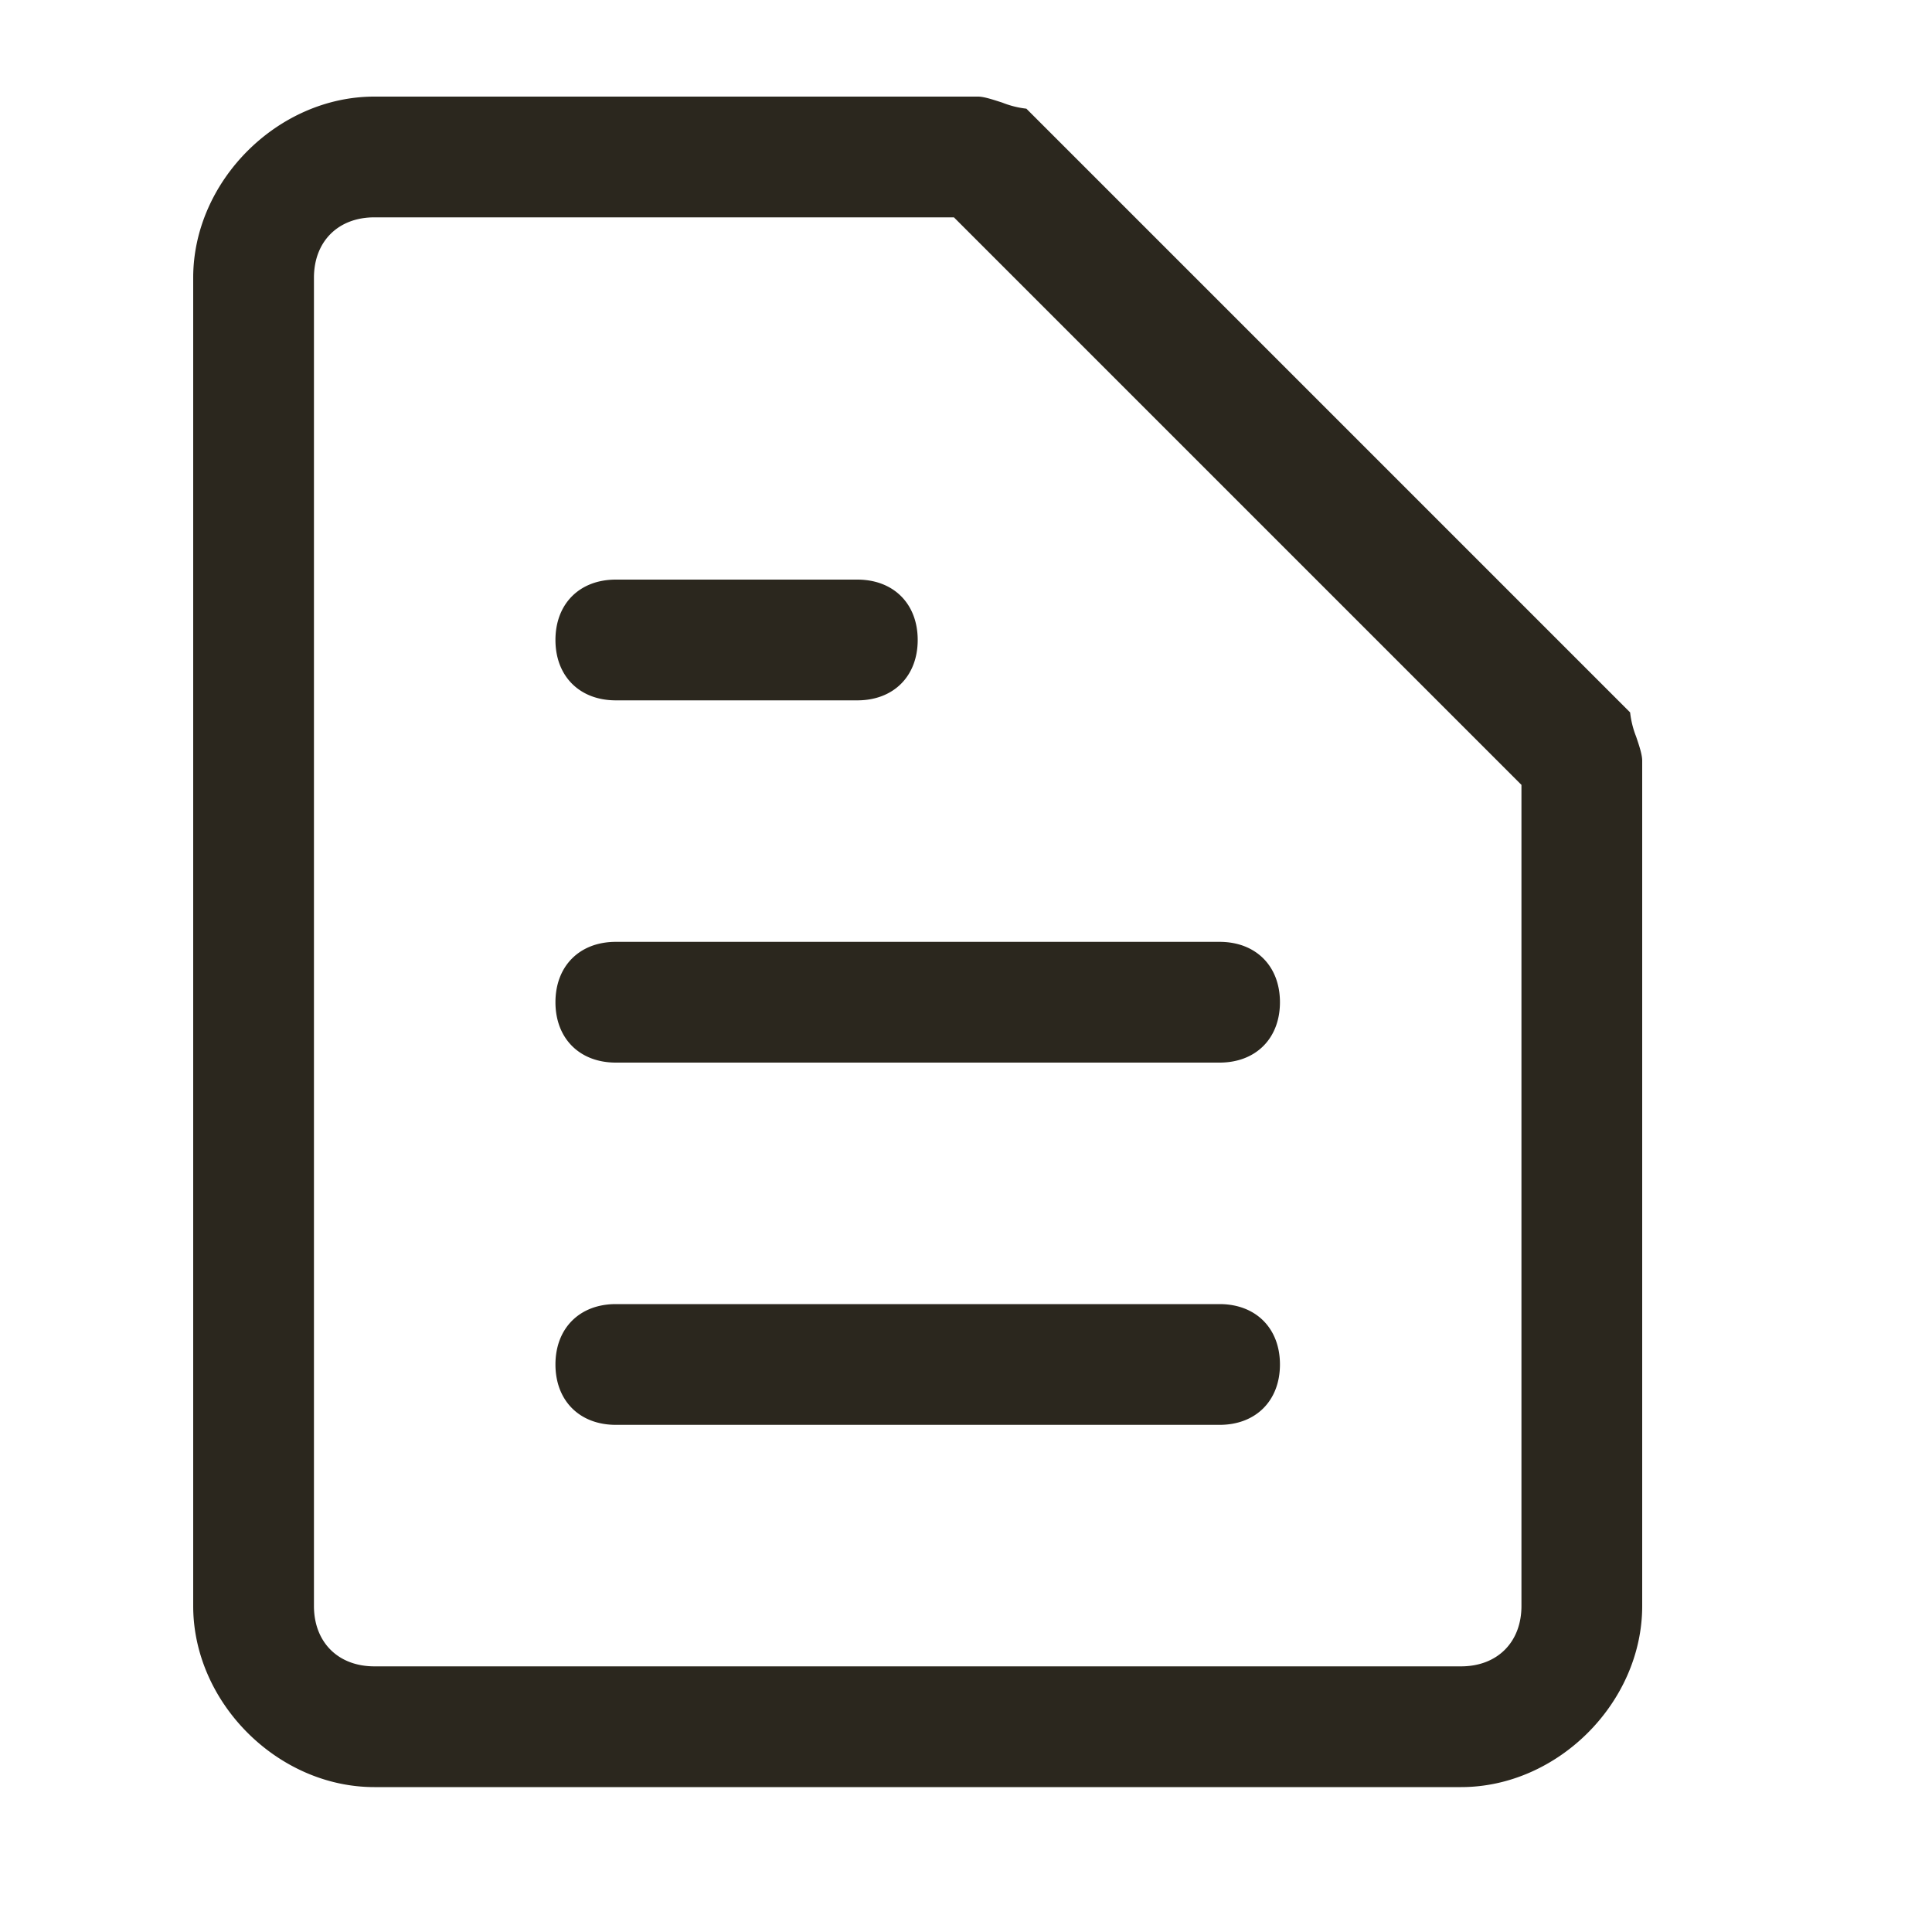
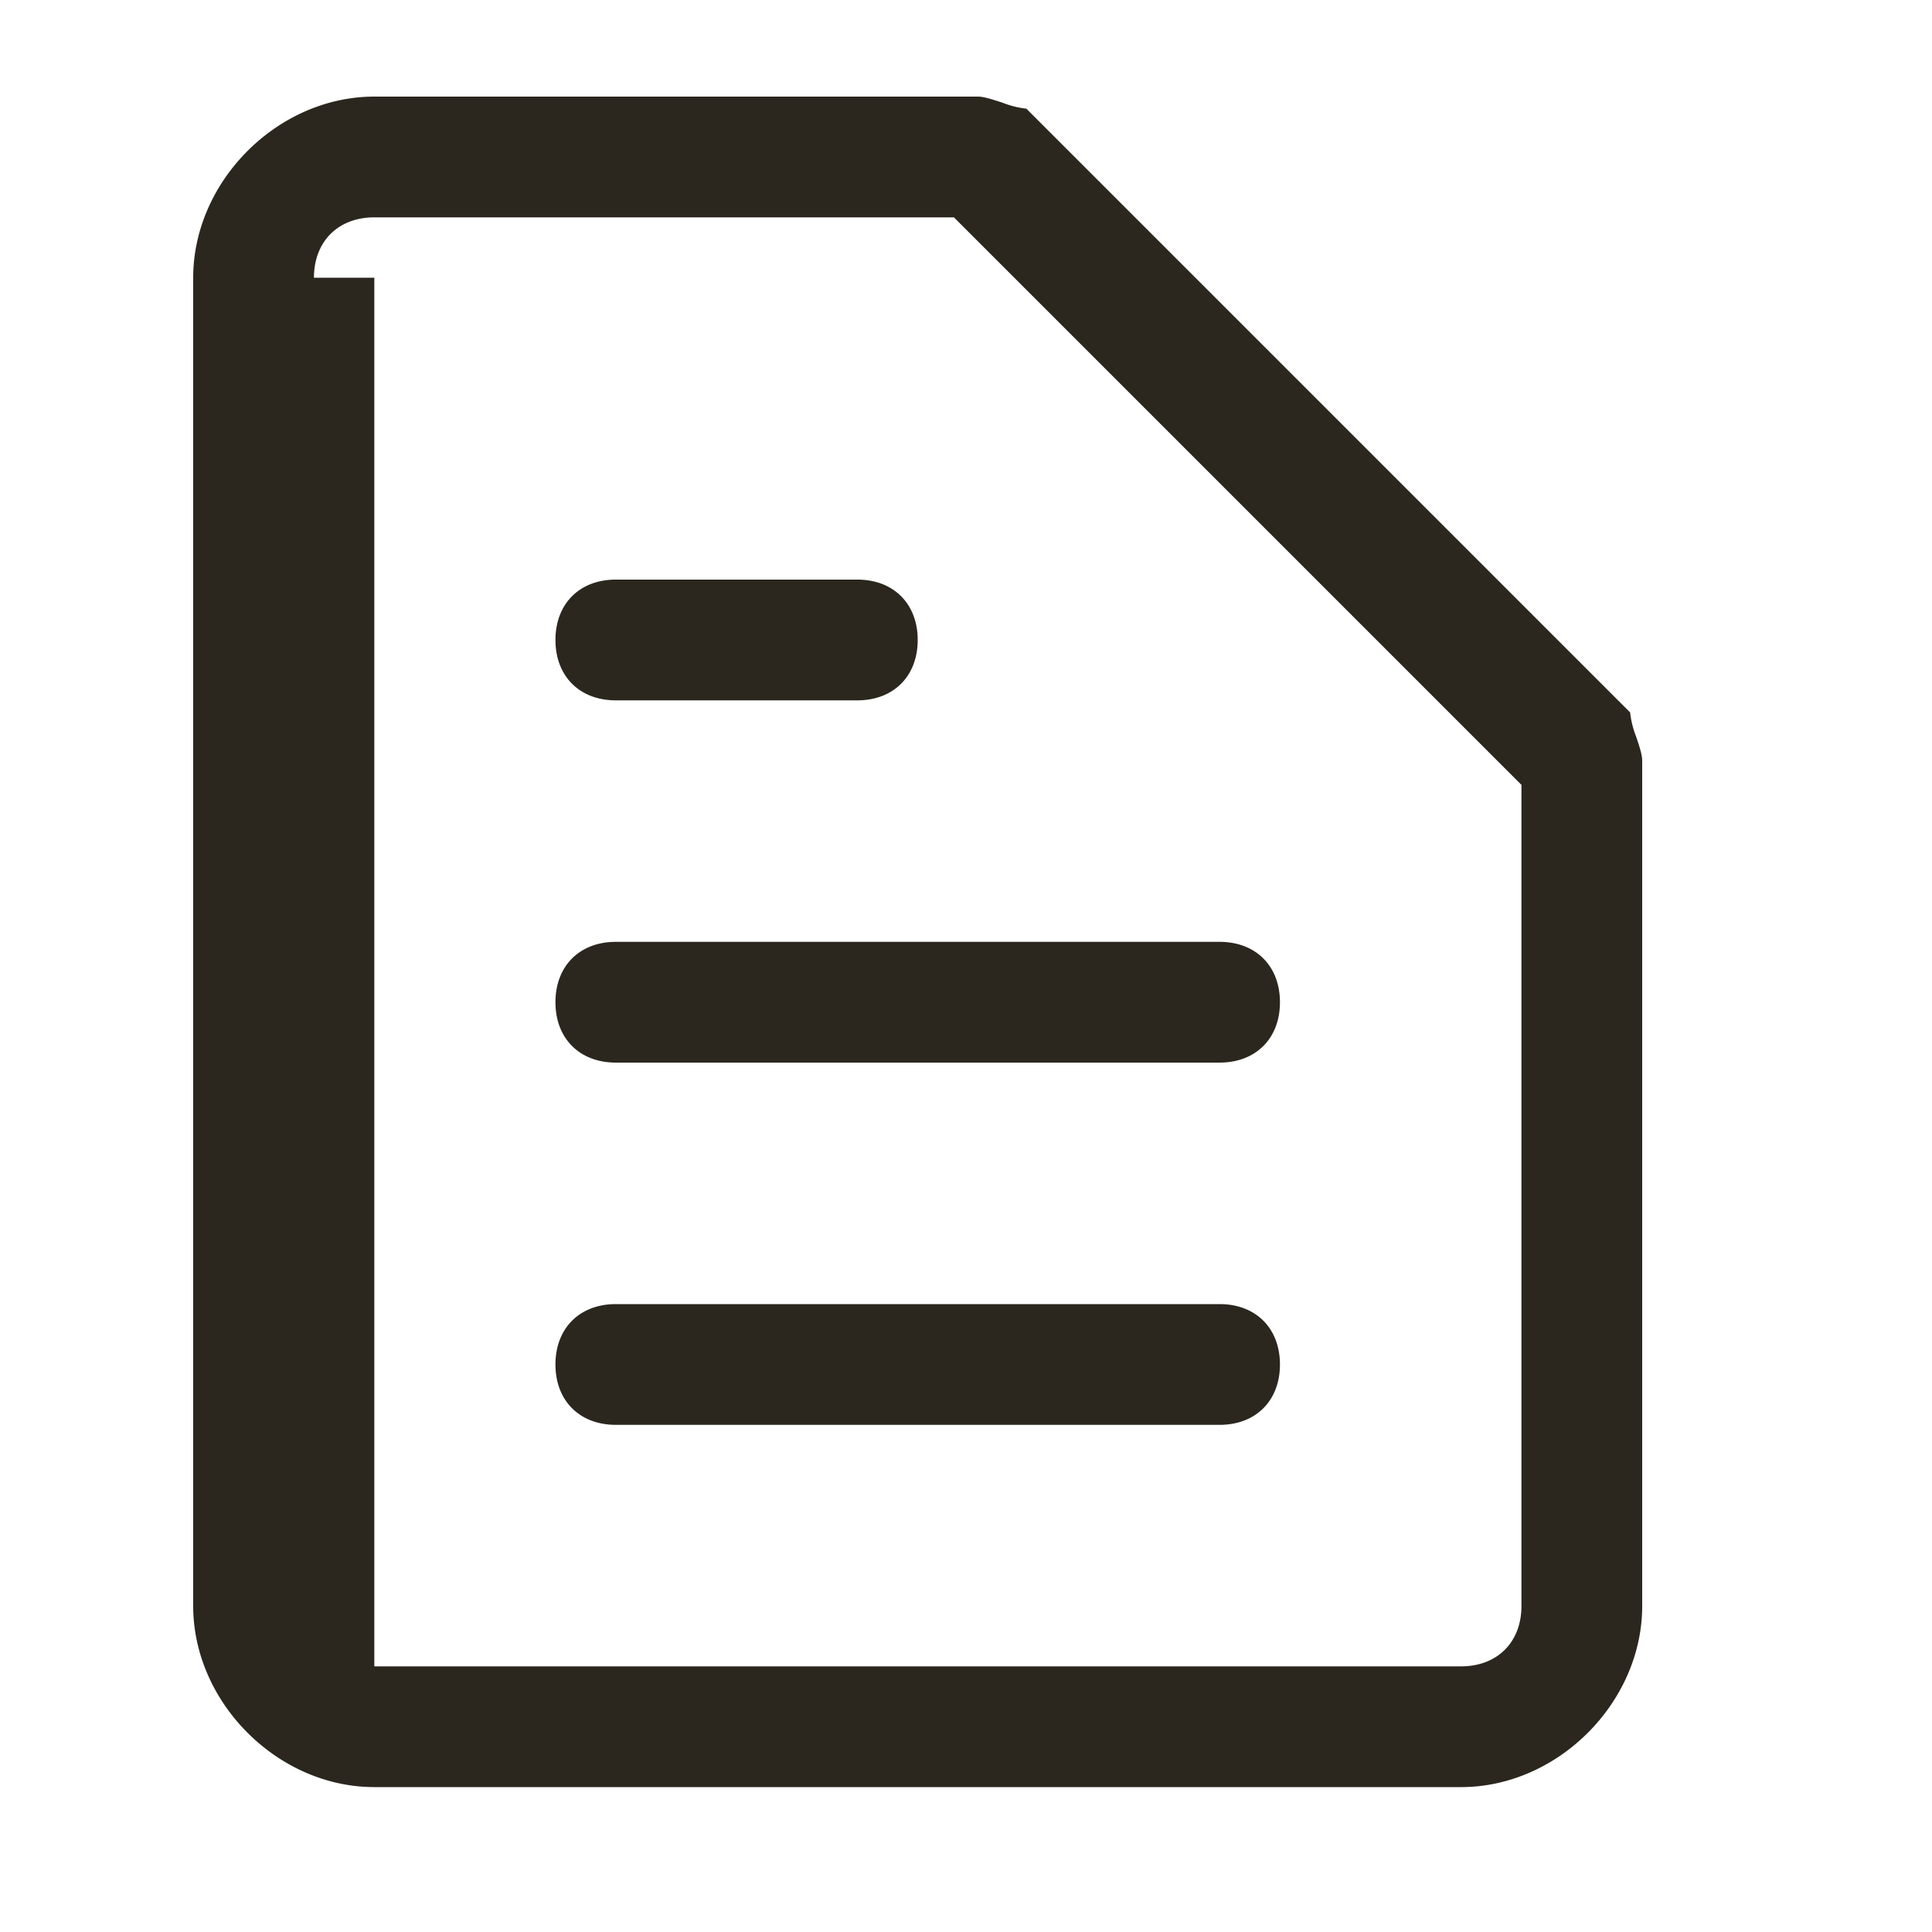
<svg xmlns="http://www.w3.org/2000/svg" width="20" height="20" fill="none">
-   <path fill-rule="evenodd" clip-rule="evenodd" d="M3.875 18.5h11.25c1 0 1.875-.875 1.875-1.875v-8.75c0-.063-.031-.156-.063-.25a.967.967 0 0 1-.062-.25l-6.25-6.25a.966.966 0 0 1-.25-.063c-.094-.03-.188-.062-.25-.062h-6.25C2.875 1 2 1.875 2 2.875v13.75c0 1 .875 1.875 1.875 1.875ZM3.25 2.875c0-.375.25-.625.625-.625h6l5.875 5.875v8.5c0 .375-.25.625-.625.625H3.875c-.375 0-.625-.25-.625-.625V2.875ZM6.375 7.25h2.5c.375 0 .625-.25.625-.625S9.25 6 8.875 6h-2.5c-.375 0-.625.25-.625.625s.25.625.625.625Zm6.25 3.75h-6.25c-.375 0-.625-.25-.625-.625s.25-.625.625-.625h6.25c.375 0 .625.25.625.625S13 11 12.625 11Zm-6.25 3.75h6.25c.375 0 .625-.25.625-.625s-.25-.625-.625-.625h-6.25c-.375 0-.625.25-.625.625s.25.625.625.625Z" fill="#2B271E" />
+   <path fill-rule="evenodd" clip-rule="evenodd" d="M3.875 18.5h11.25c1 0 1.875-.875 1.875-1.875v-8.75c0-.063-.031-.156-.063-.25a.967.967 0 0 1-.062-.25l-6.25-6.25a.966.966 0 0 1-.25-.063c-.094-.03-.188-.062-.25-.062h-6.25C2.875 1 2 1.875 2 2.875v13.75c0 1 .875 1.875 1.875 1.875ZM3.25 2.875c0-.375.25-.625.625-.625h6l5.875 5.875v8.5c0 .375-.25.625-.625.625H3.875V2.875ZM6.375 7.25h2.5c.375 0 .625-.25.625-.625S9.25 6 8.875 6h-2.5c-.375 0-.625.25-.625.625s.25.625.625.625Zm6.25 3.75h-6.25c-.375 0-.625-.25-.625-.625s.25-.625.625-.625h6.25c.375 0 .625.25.625.625S13 11 12.625 11Zm-6.25 3.75h6.25c.375 0 .625-.25.625-.625s-.25-.625-.625-.625h-6.25c-.375 0-.625.25-.625.625s.25.625.625.625Z" fill="#2B271E" />
</svg>